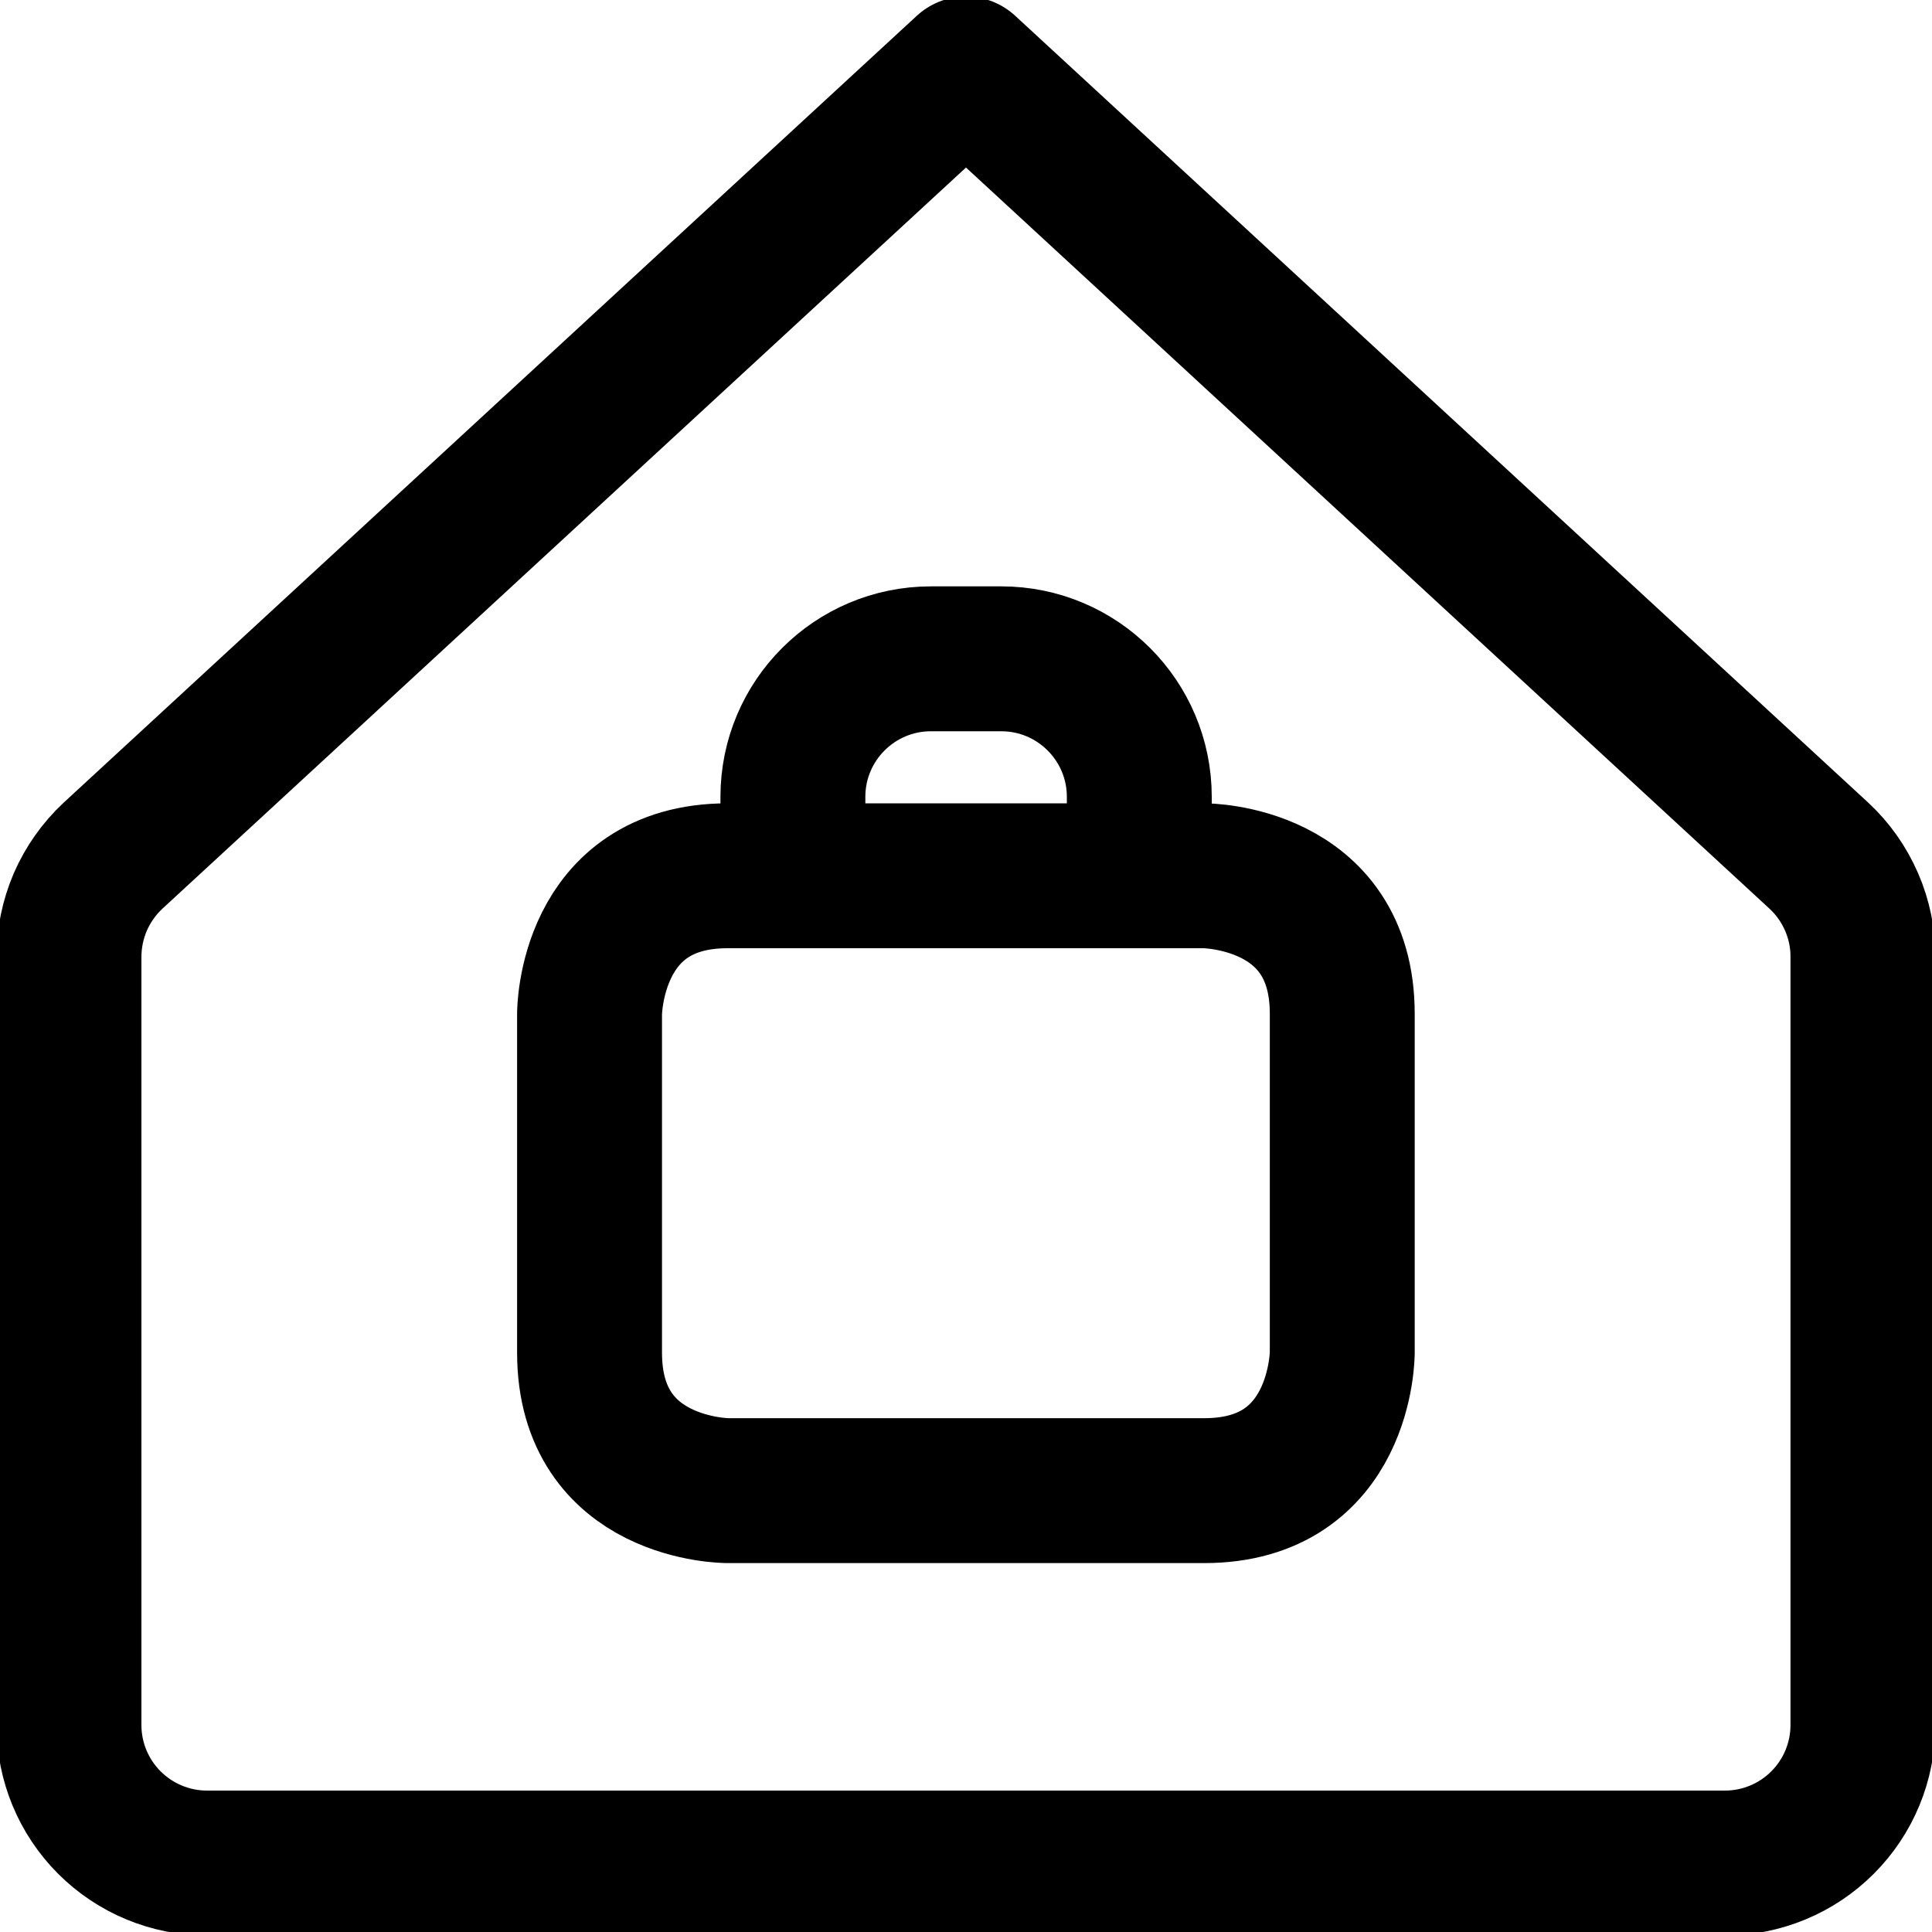
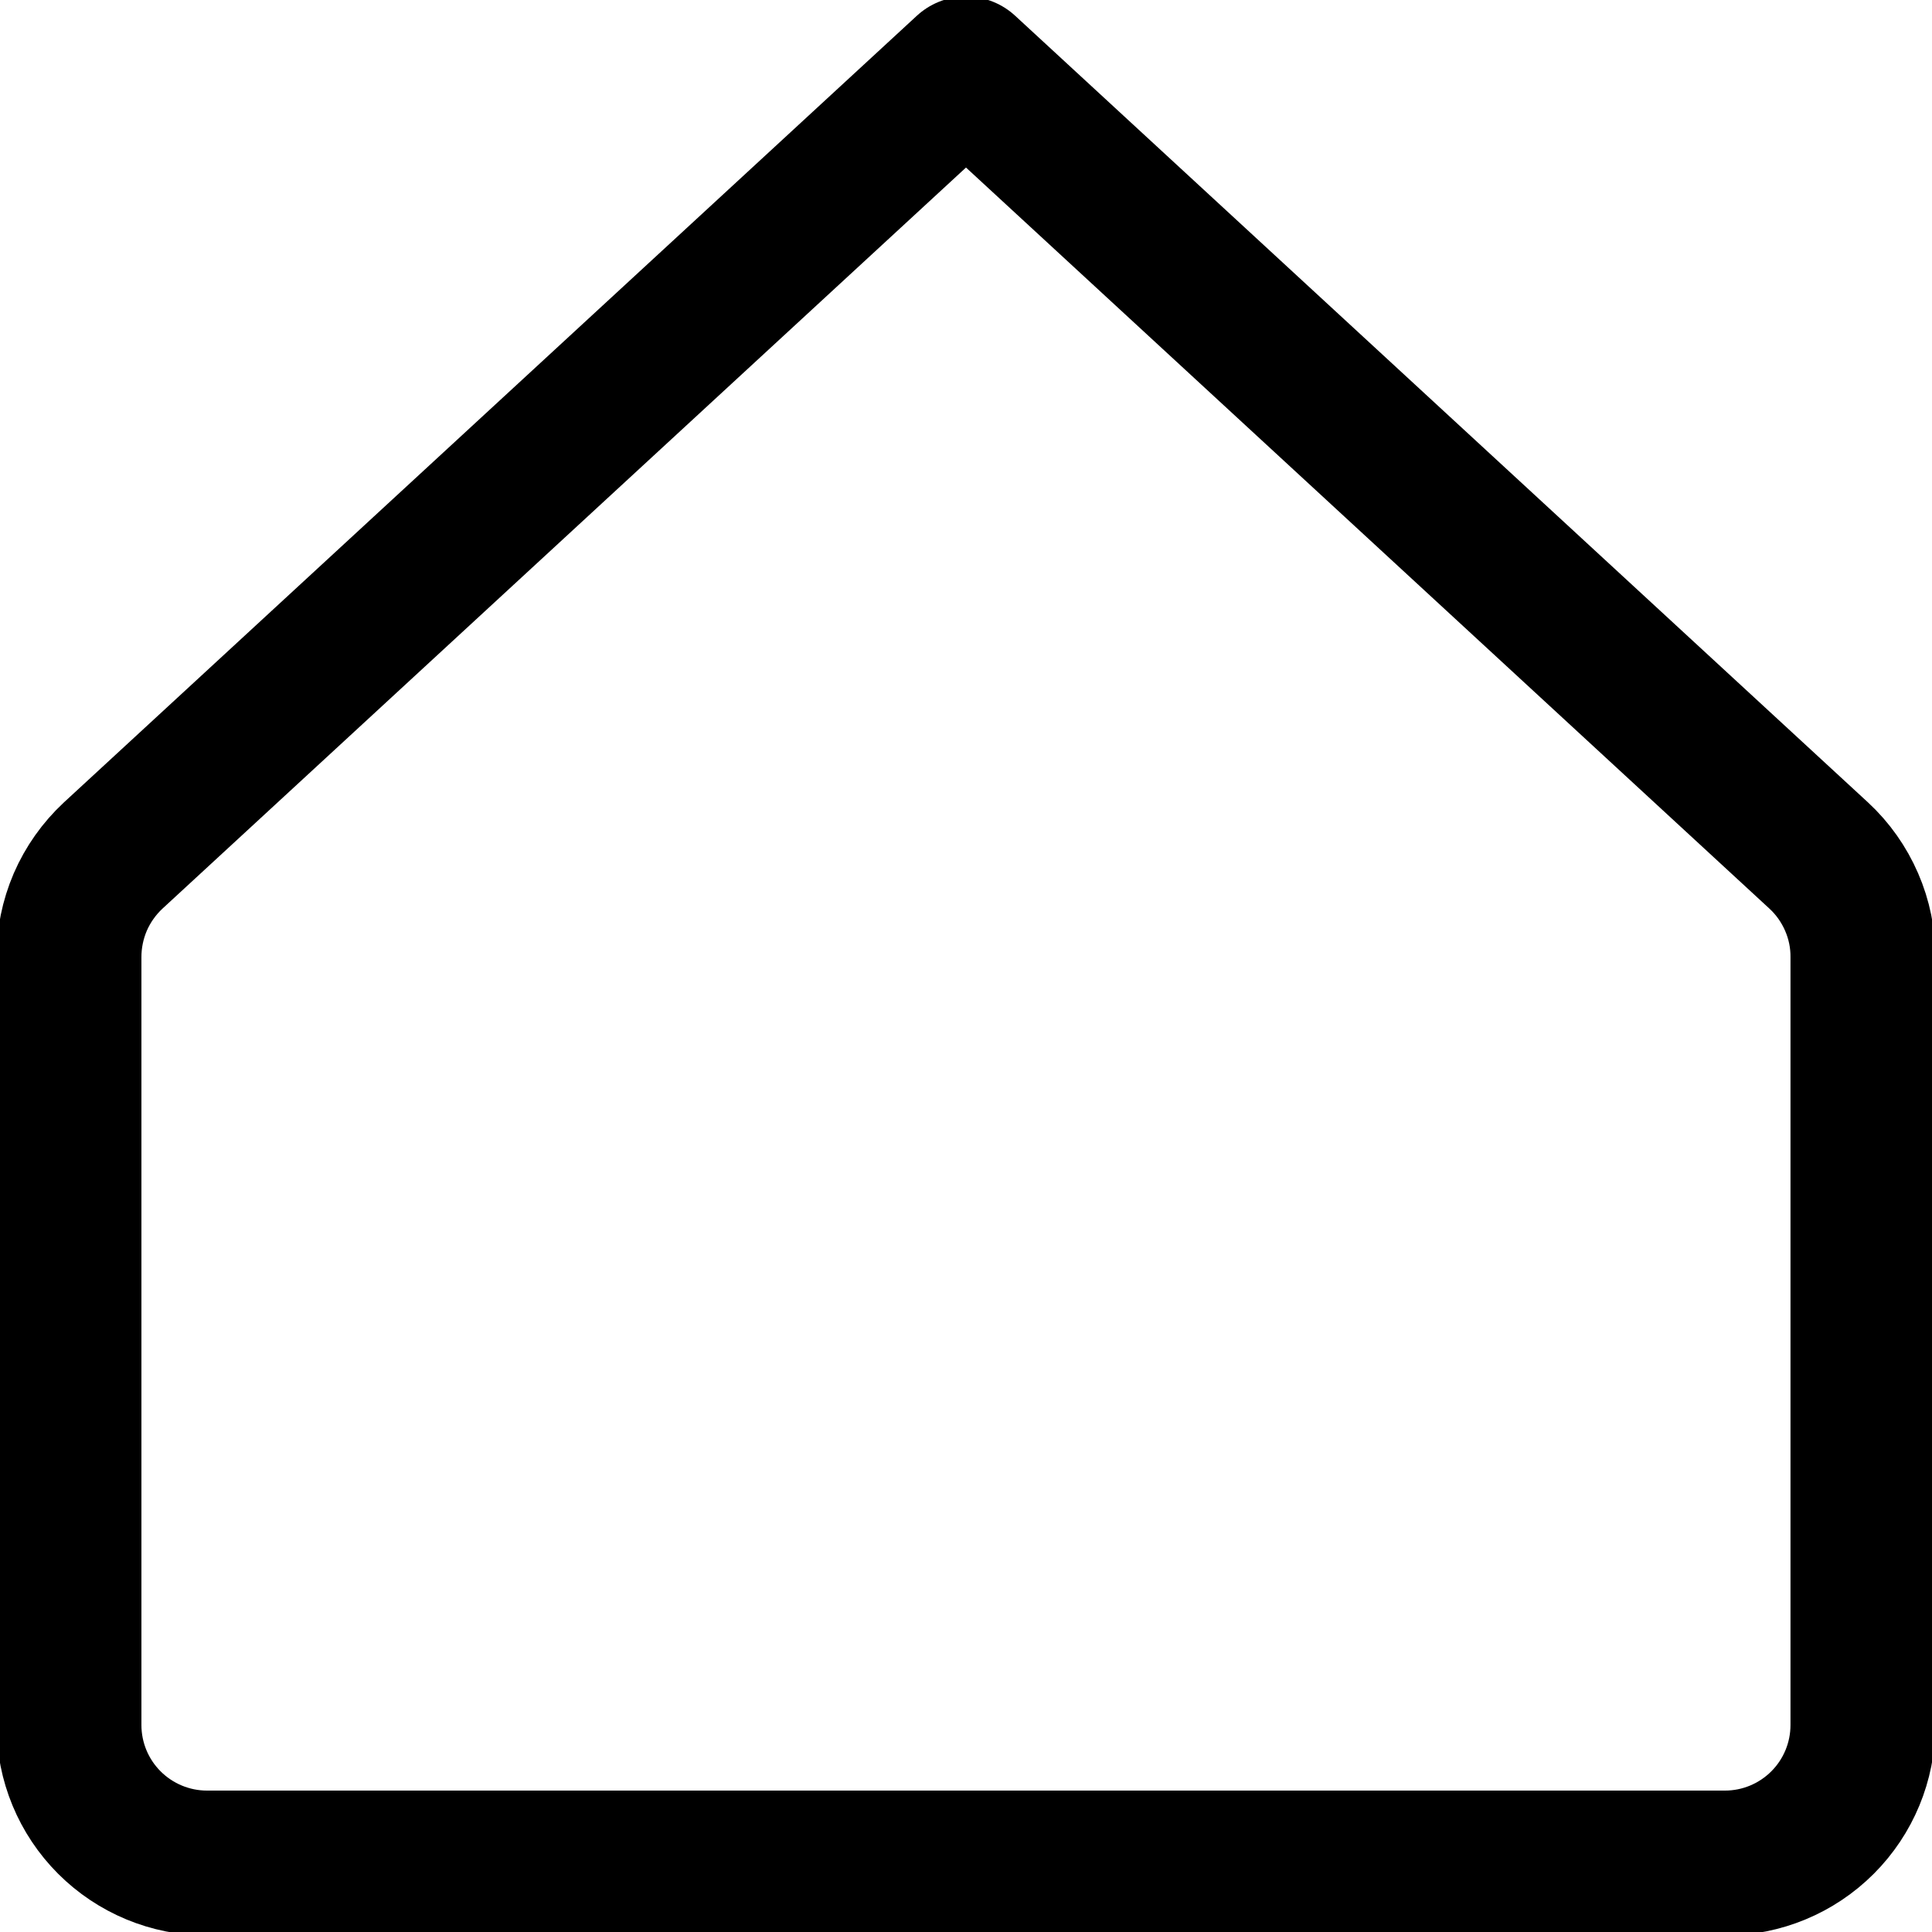
<svg xmlns="http://www.w3.org/2000/svg" width="20" height="20" viewBox="0 0 20 20" fill="none">
  <g clip-path="url(#clip0_844_2438)">
-     <path d="M7.531 9.066H12.467C12.467 9.066 13.895 9.066 13.895 10.494V14.003C13.895 14.003 13.895 15.431 12.467 15.431H7.531C7.531 15.431 6.103 15.431 6.103 14.003V10.494C6.103 10.494 6.103 9.066 7.531 9.066Z" stroke="black" stroke-width="1.5" stroke-linecap="round" stroke-linejoin="round" />
-     <path d="M8.208 9.066V8.249C8.208 7.46 8.848 6.82 9.637 6.82H10.365C11.154 6.82 11.794 7.46 11.794 8.249V9.066" stroke="black" stroke-width="1.5" stroke-linecap="round" stroke-linejoin="round" />
    <path d="M19.285 9.914C19.287 9.716 19.247 9.52 19.168 9.338C19.089 9.156 18.974 8.992 18.828 8.857L10 0.714L1.171 8.857C1.026 8.992 0.91 9.156 0.831 9.338C0.753 9.52 0.713 9.716 0.714 9.914V17.857C0.714 18.236 0.864 18.599 1.132 18.867C1.4 19.135 1.764 19.286 2.142 19.286H17.857C18.236 19.286 18.599 19.135 18.867 18.867C19.135 18.599 19.285 18.236 19.285 17.857V9.914Z" stroke="black" stroke-width="1.5" stroke-linecap="round" stroke-linejoin="round" />
  </g>
  <defs>
    <clipPath id="clip0_844_2438">
      <rect width="20" height="20" fill="white" />
    </clipPath>
  </defs>
</svg>